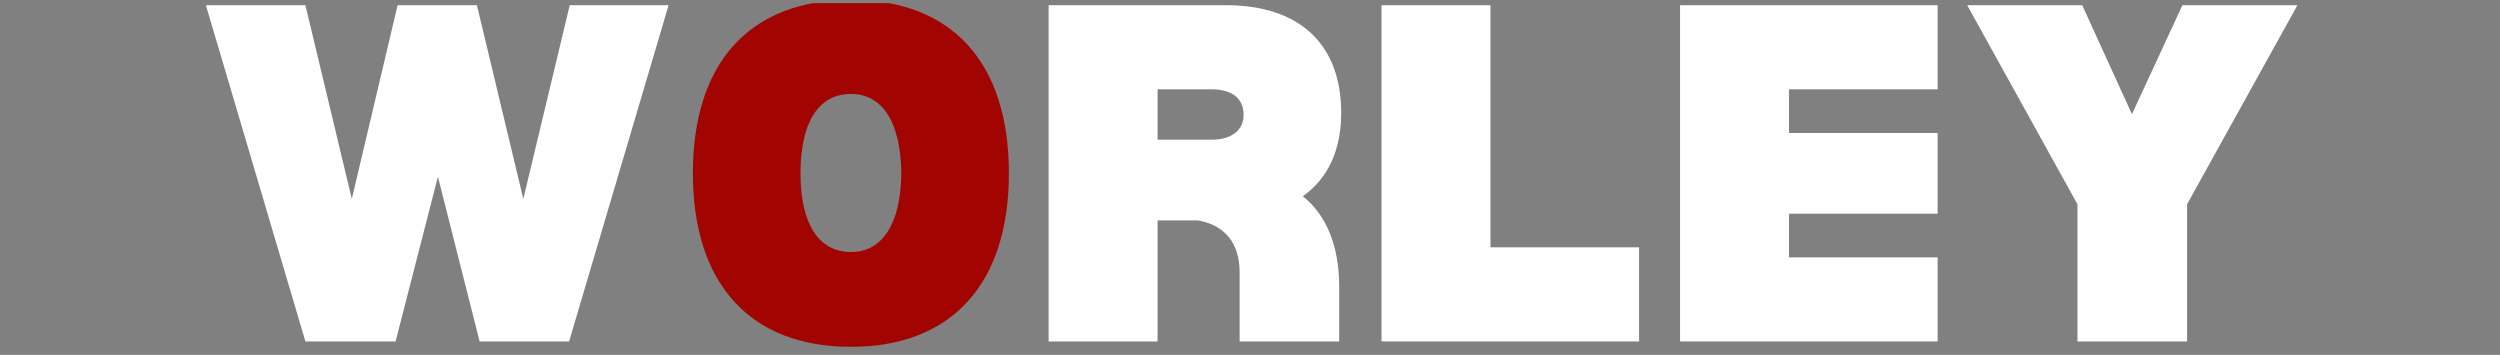
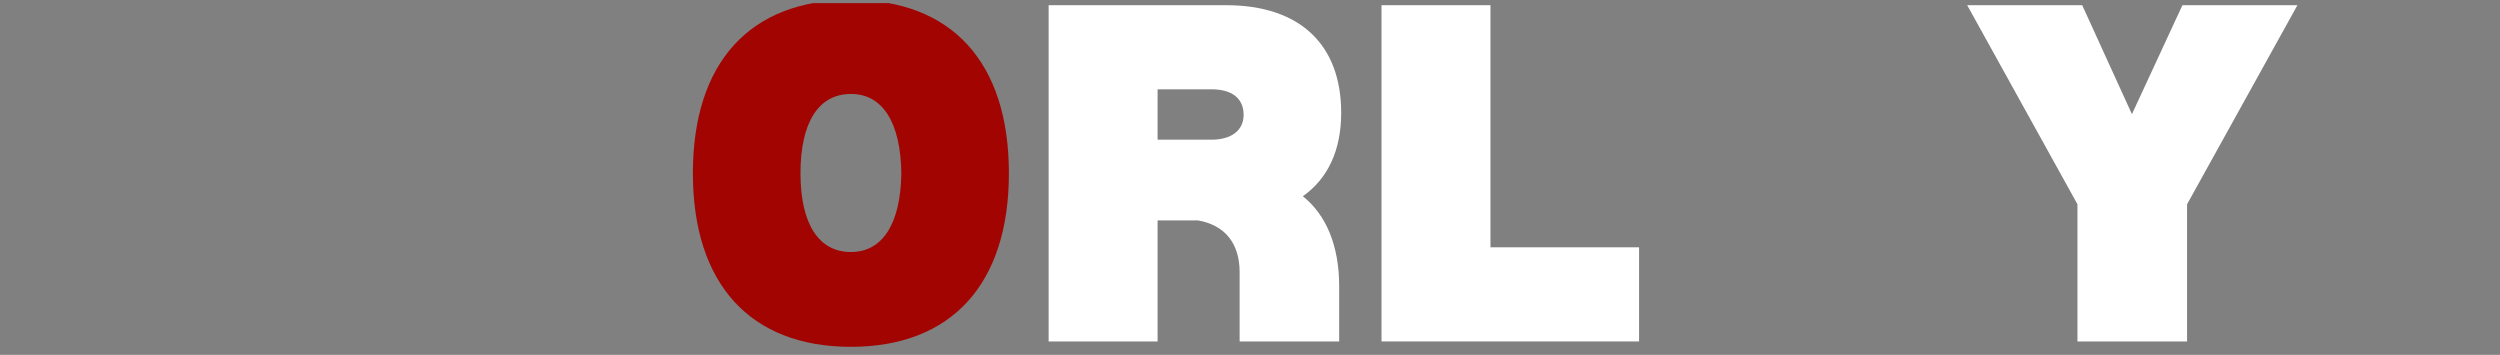
<svg xmlns="http://www.w3.org/2000/svg" width="310" zoomAndPan="magnify" viewBox="0 0 232.5 33" height="44" preserveAspectRatio="xMidYMid meet" version="1.0">
  <rect x="0" y="0" width="232.5" height="33" fill="#808080" stroke="none" />
  <defs>
    <clipPath id="14d46dc42b">
      <path d="M 19 0.293 L 62.617 0.293 L 62.617 32 L 19 32 Z M 19 0.293 " clip-rule="nonzero" />
    </clipPath>
    <clipPath id="26cb37ddc2">
      <path d="M 64 0.293 L 94 0.293 L 94 32.441 L 64 32.441 Z M 64 0.293 " clip-rule="nonzero" />
    </clipPath>
    <clipPath id="1d1d6c3f12">
      <path d="M 97.059 0.293 L 125 0.293 L 125 32 L 97.059 32 Z M 97.059 0.293 " clip-rule="nonzero" />
    </clipPath>
    <clipPath id="89f1d200fa">
      <path d="M 128 0.293 L 153 0.293 L 153 32 L 128 32 Z M 128 0.293 " clip-rule="nonzero" />
    </clipPath>
    <clipPath id="ccb0cfd934">
      <path d="M 156.102 0.293 L 180.699 0.293 L 180.699 32 L 156.102 32 Z M 156.102 0.293 " clip-rule="nonzero" />
    </clipPath>
    <clipPath id="8f31422b5a">
      <path d="M 182.668 0.293 L 214 0.293 L 214 32 L 182.668 32 Z M 182.668 0.293 " clip-rule="nonzero" />
    </clipPath>
  </defs>
  <g clip-path="url(#14d46dc42b)">
-     <path fill="#ffffff" d="M 62.18 0.484 L 52.984 0.484 L 48.668 18.5 L 44.352 0.484 L 36.977 0.484 L 32.719 18.5 L 28.402 0.484 L 19.148 0.484 L 28.402 31.754 L 36.789 31.754 L 40.727 16.434 L 44.605 31.754 L 52.926 31.754 Z M 62.18 0.484 " fill-opacity="1" fill-rule="nonzero" />
-   </g>
+     </g>
  <g clip-path="url(#26cb37ddc2)">
    <path fill="#a20401" d="M 79.133 32.254 C 88.516 32.254 93.828 26.379 93.828 16.117 C 93.828 5.801 88.516 -0.016 79.133 -0.016 C 69.75 -0.016 64.438 5.801 64.438 16.117 C 64.438 26.379 69.75 32.254 79.133 32.254 Z M 79.133 23.438 C 76.133 23.438 74.445 20.812 74.445 16.117 C 74.445 11.367 76.133 8.738 79.133 8.738 C 82.074 8.738 83.762 11.367 83.824 16.117 C 83.762 20.812 82.074 23.438 79.133 23.438 Z M 79.133 23.438 " fill-opacity="1" fill-rule="nonzero" />
  </g>
  <g clip-path="url(#1d1d6c3f12)">
    <path fill="#ffffff" d="M 121.164 18.25 C 123.477 16.621 124.73 13.992 124.73 10.492 C 124.73 4.109 120.852 0.484 114.031 0.484 L 97.523 0.484 L 97.523 31.754 L 107.656 31.754 L 107.656 20.496 L 111.406 20.496 C 113.91 20.934 115.285 22.621 115.285 25.312 L 115.285 31.754 L 124.543 31.754 L 124.543 26.629 C 124.543 22.875 123.352 19.996 121.164 18.25 Z M 112.656 12.992 L 107.656 12.992 L 107.656 8.305 L 112.656 8.305 C 114.535 8.305 115.656 9.117 115.656 10.68 C 115.656 12.117 114.535 12.992 112.656 12.992 Z M 112.656 12.992 " fill-opacity="1" fill-rule="nonzero" />
  </g>
  <g clip-path="url(#89f1d200fa)">
    <path fill="#ffffff" d="M 152.434 23 L 138.613 23 L 138.613 0.484 L 128.48 0.484 L 128.48 31.754 L 152.434 31.754 Z M 152.434 23 " fill-opacity="1" fill-rule="nonzero" />
  </g>
  <g clip-path="url(#ccb0cfd934)">
-     <path fill="#ffffff" d="M 166.379 8.305 L 180.199 8.305 L 180.199 0.484 L 156.246 0.484 L 156.246 31.754 L 180.199 31.754 L 180.199 23.938 L 166.379 23.938 L 166.379 19.875 L 180.199 19.875 L 180.199 12.367 L 166.379 12.367 Z M 166.379 8.305 " fill-opacity="1" fill-rule="nonzero" />
-   </g>
+     </g>
  <g clip-path="url(#8f31422b5a)">
    <path fill="#ffffff" d="M 213.66 0.484 L 202.965 0.484 L 198.27 10.617 L 193.645 0.484 L 182.949 0.484 L 193.203 18.996 L 193.203 31.754 L 203.398 31.754 L 203.398 18.996 Z M 213.66 0.484 " fill-opacity="1" fill-rule="nonzero" />
  </g>
</svg>